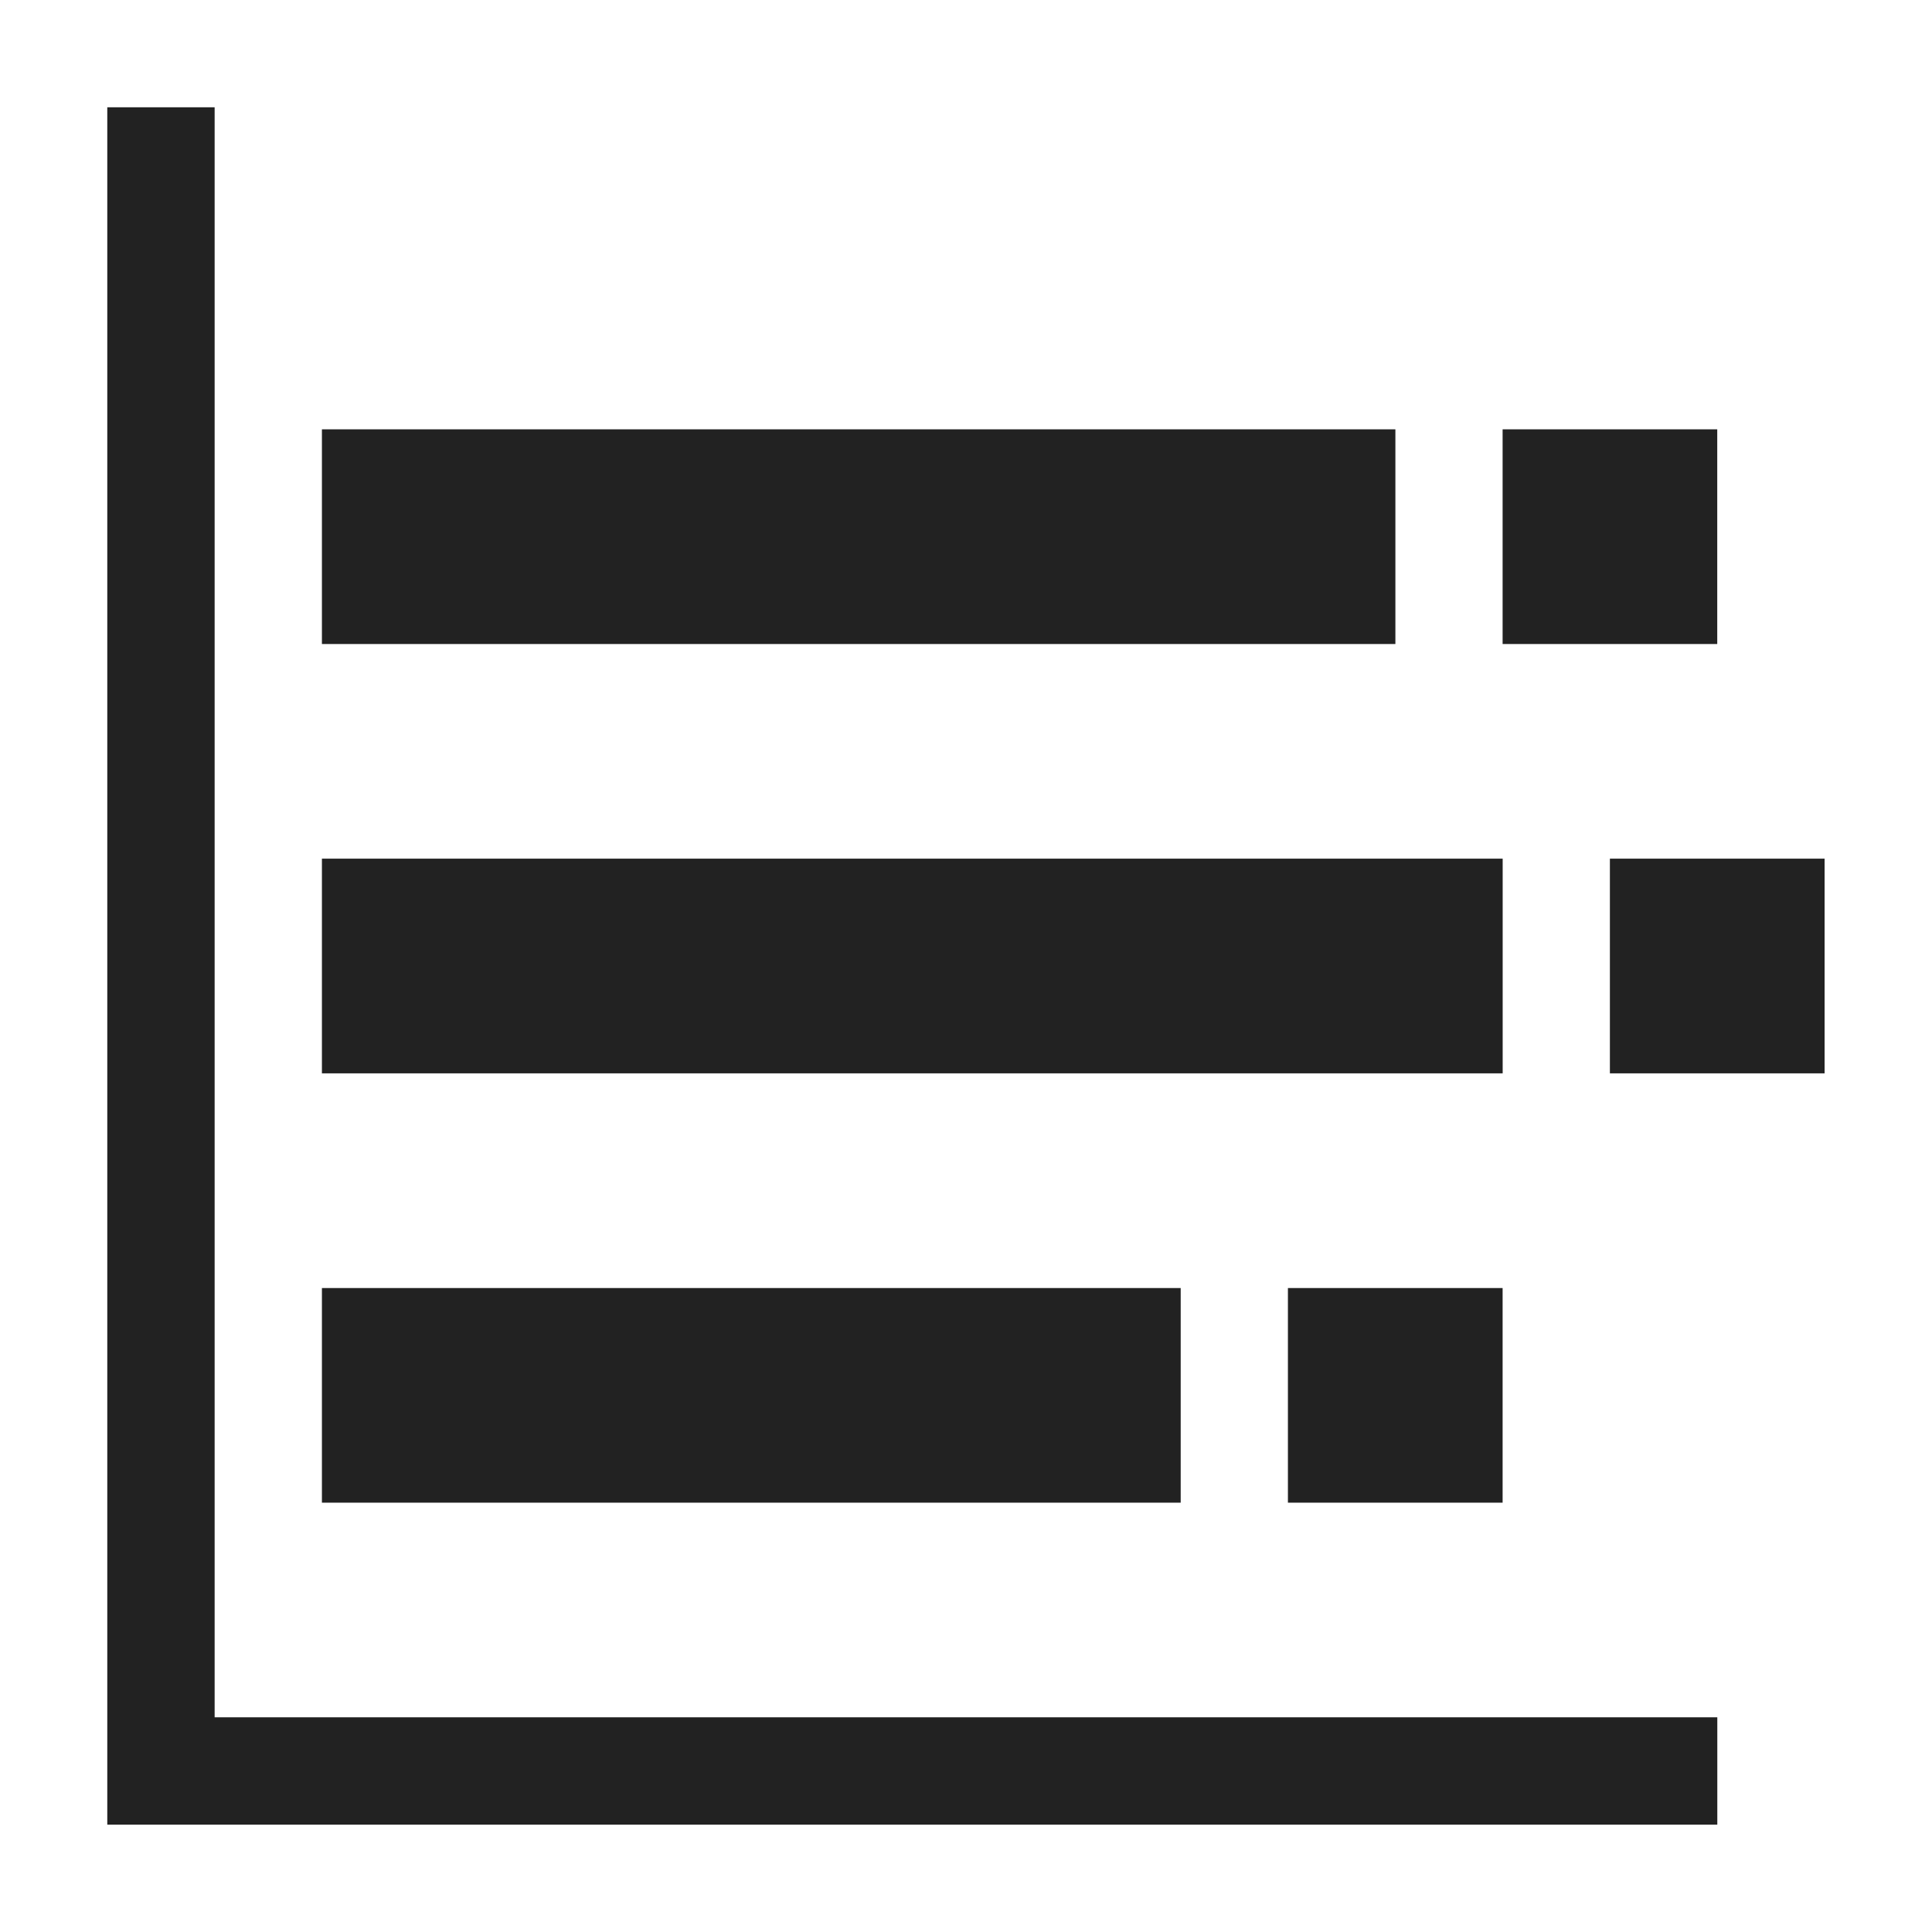
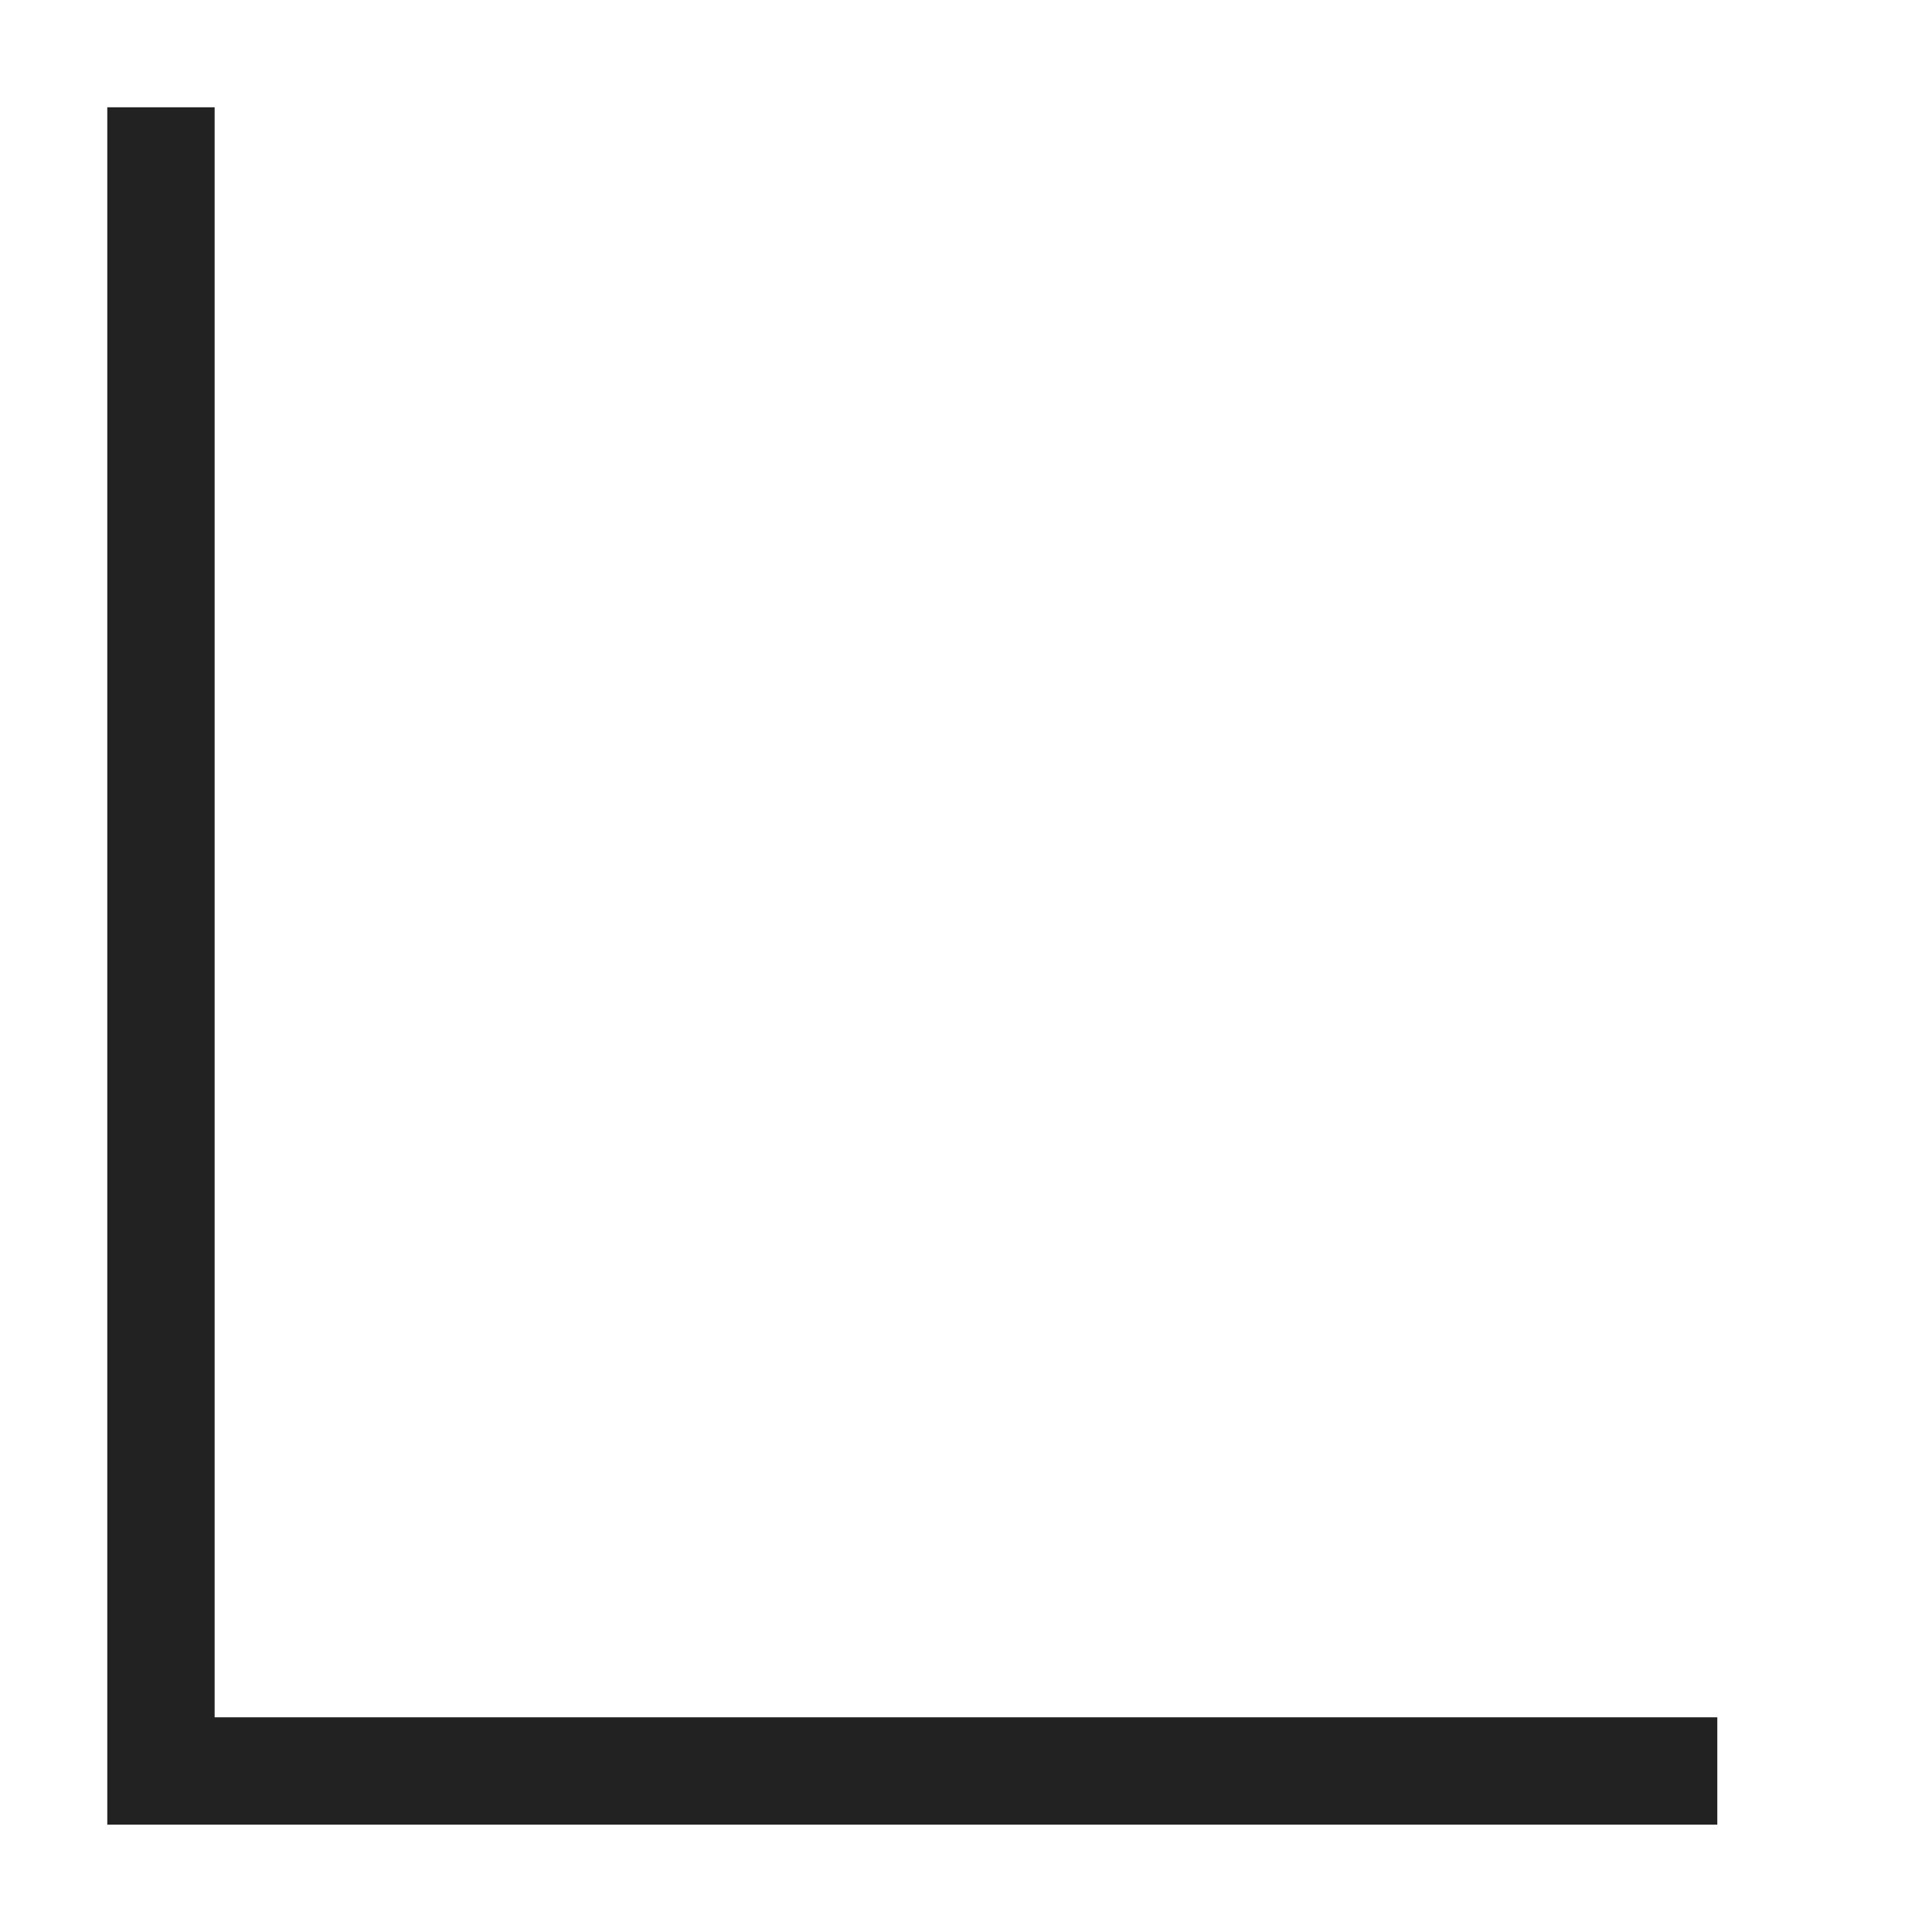
<svg xmlns="http://www.w3.org/2000/svg" width="32" height="32" viewBox="0 0 32 32" fill="none">
  <path d="M3.555 1.777H1.777V30.222H28.444V28.444H3.555V1.777Z" fill="#222222" />
-   <path d="M5.332 7.111H23.112V10.667H5.332V7.111ZM5.332 14.222H24.889V17.778H5.332V14.222ZM5.332 21.334H19.556V24.889H5.332V21.334ZM24.888 7.111H28.443V10.667H24.888V7.111ZM26.665 14.222H30.221V17.778H26.665V14.222ZM21.332 21.334H24.888V24.889H21.332V21.334Z" fill="#222222" />
</svg>